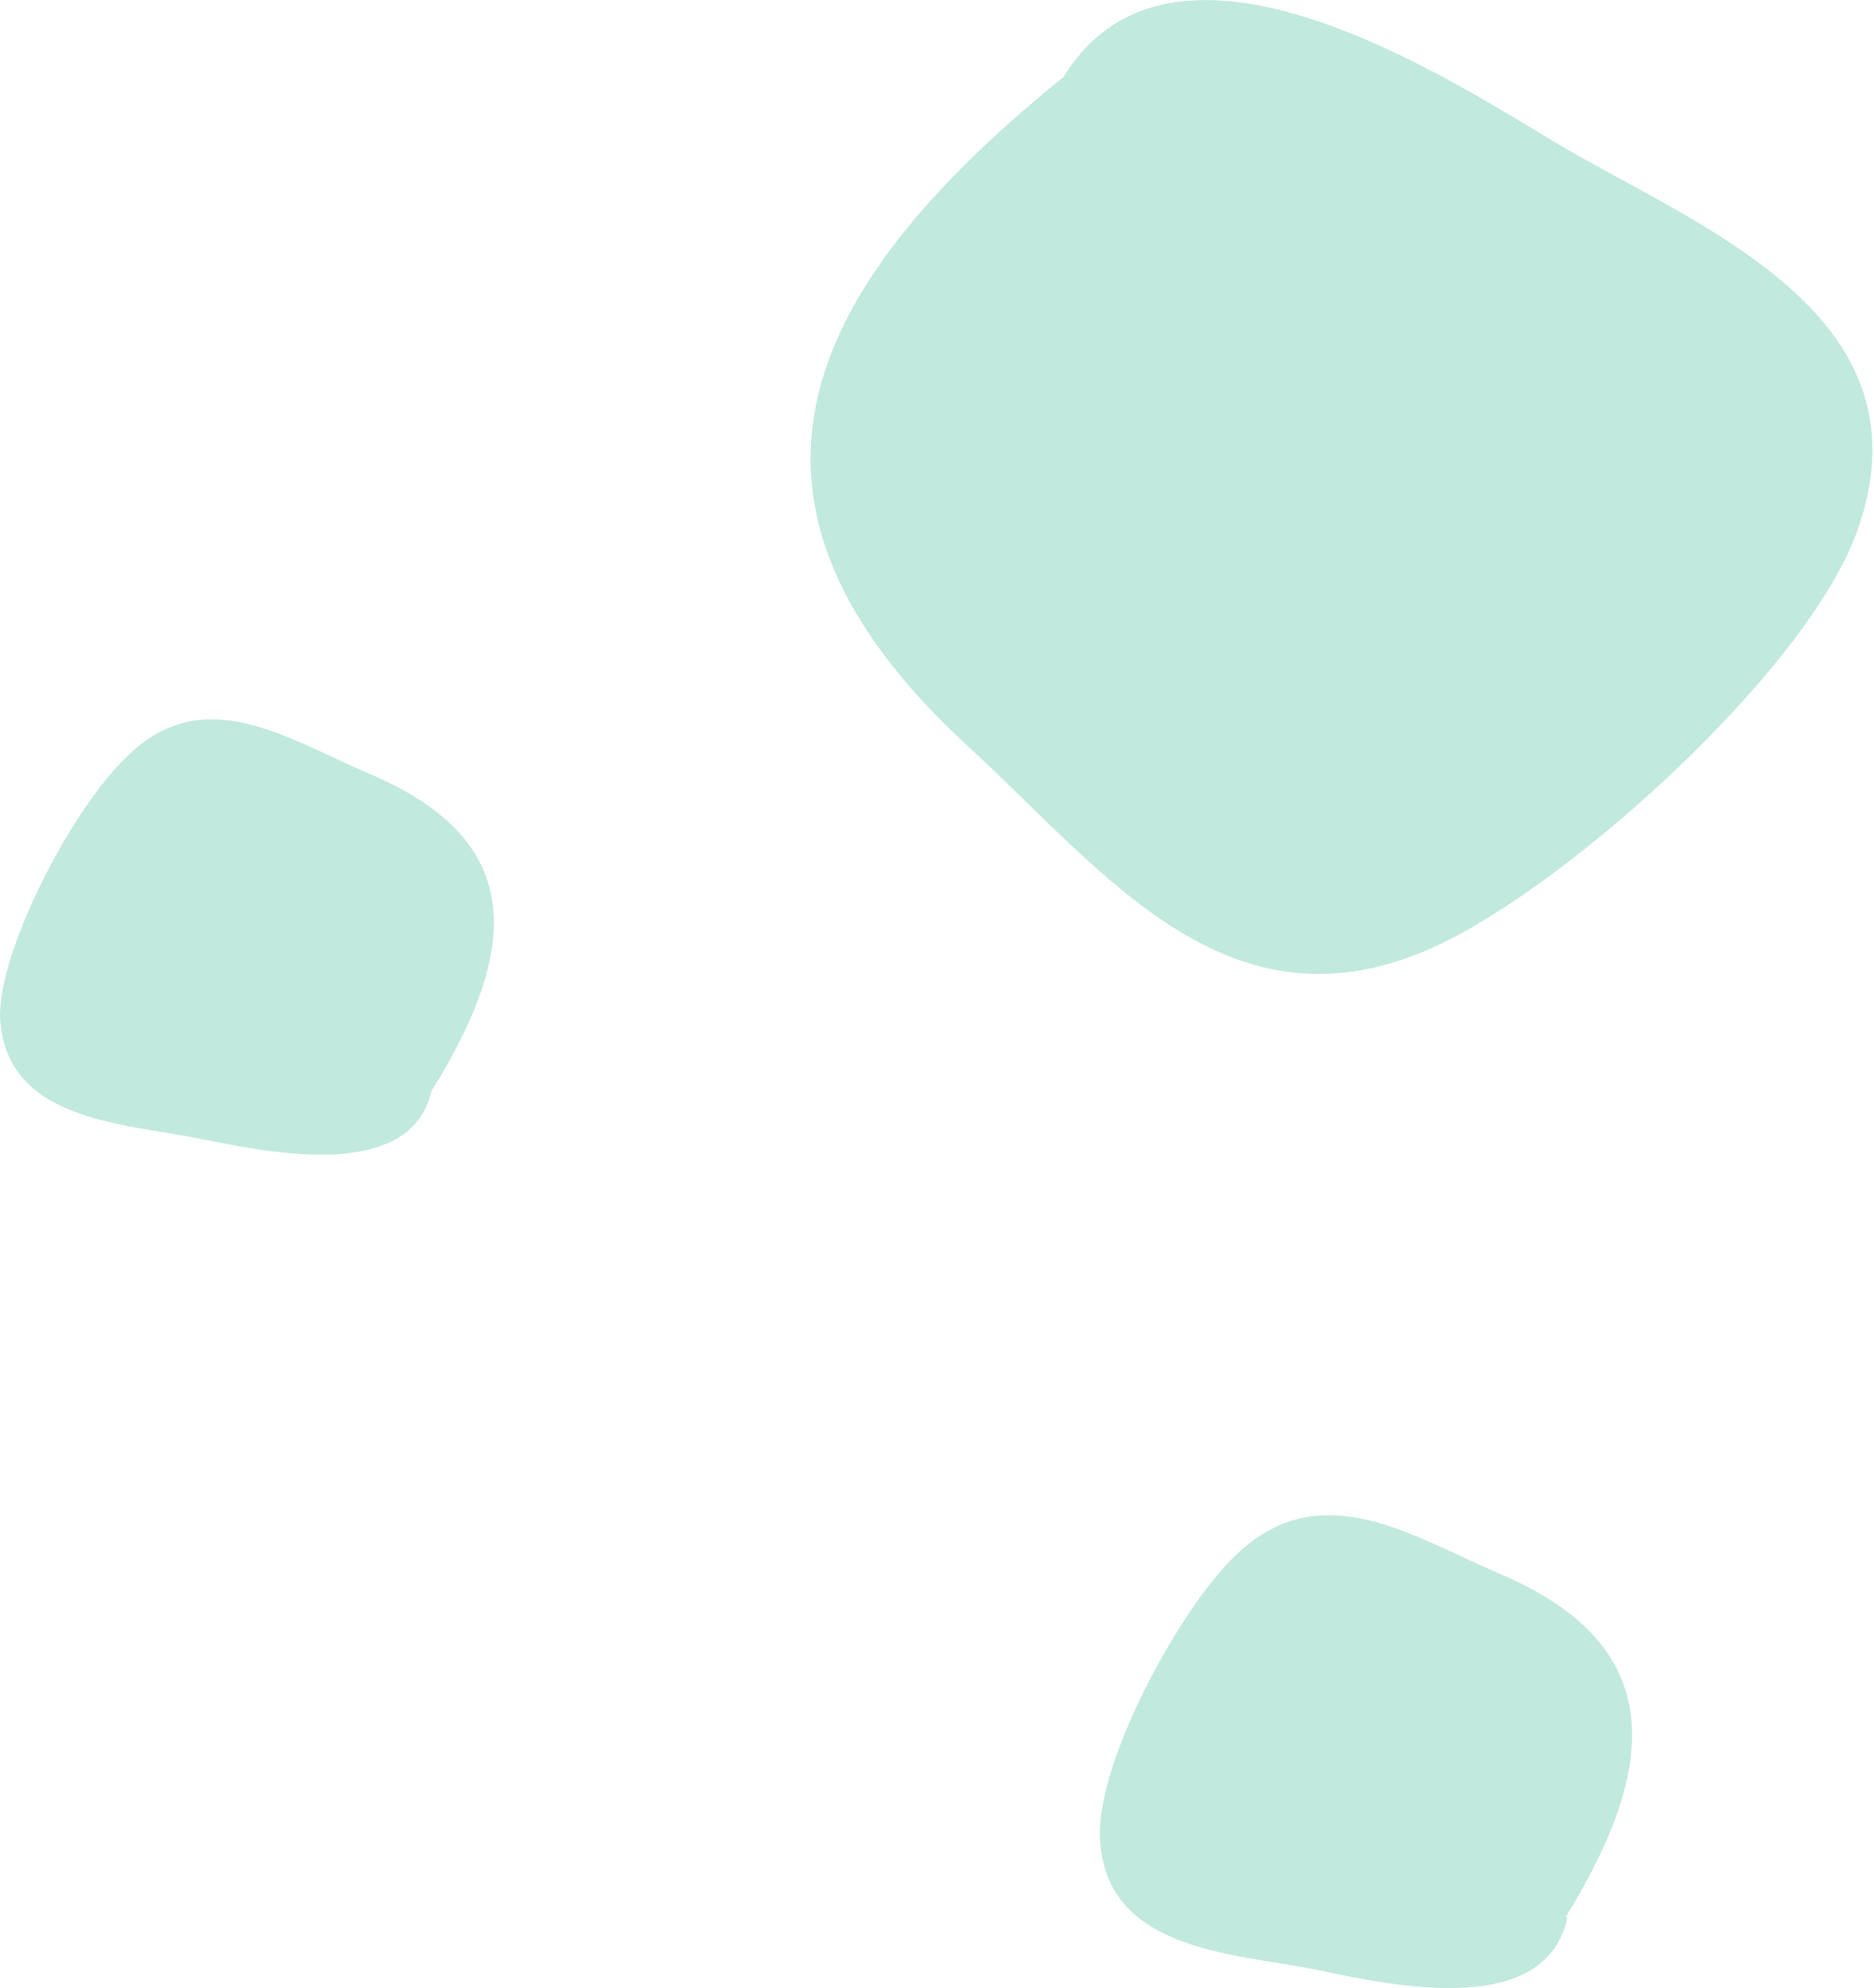
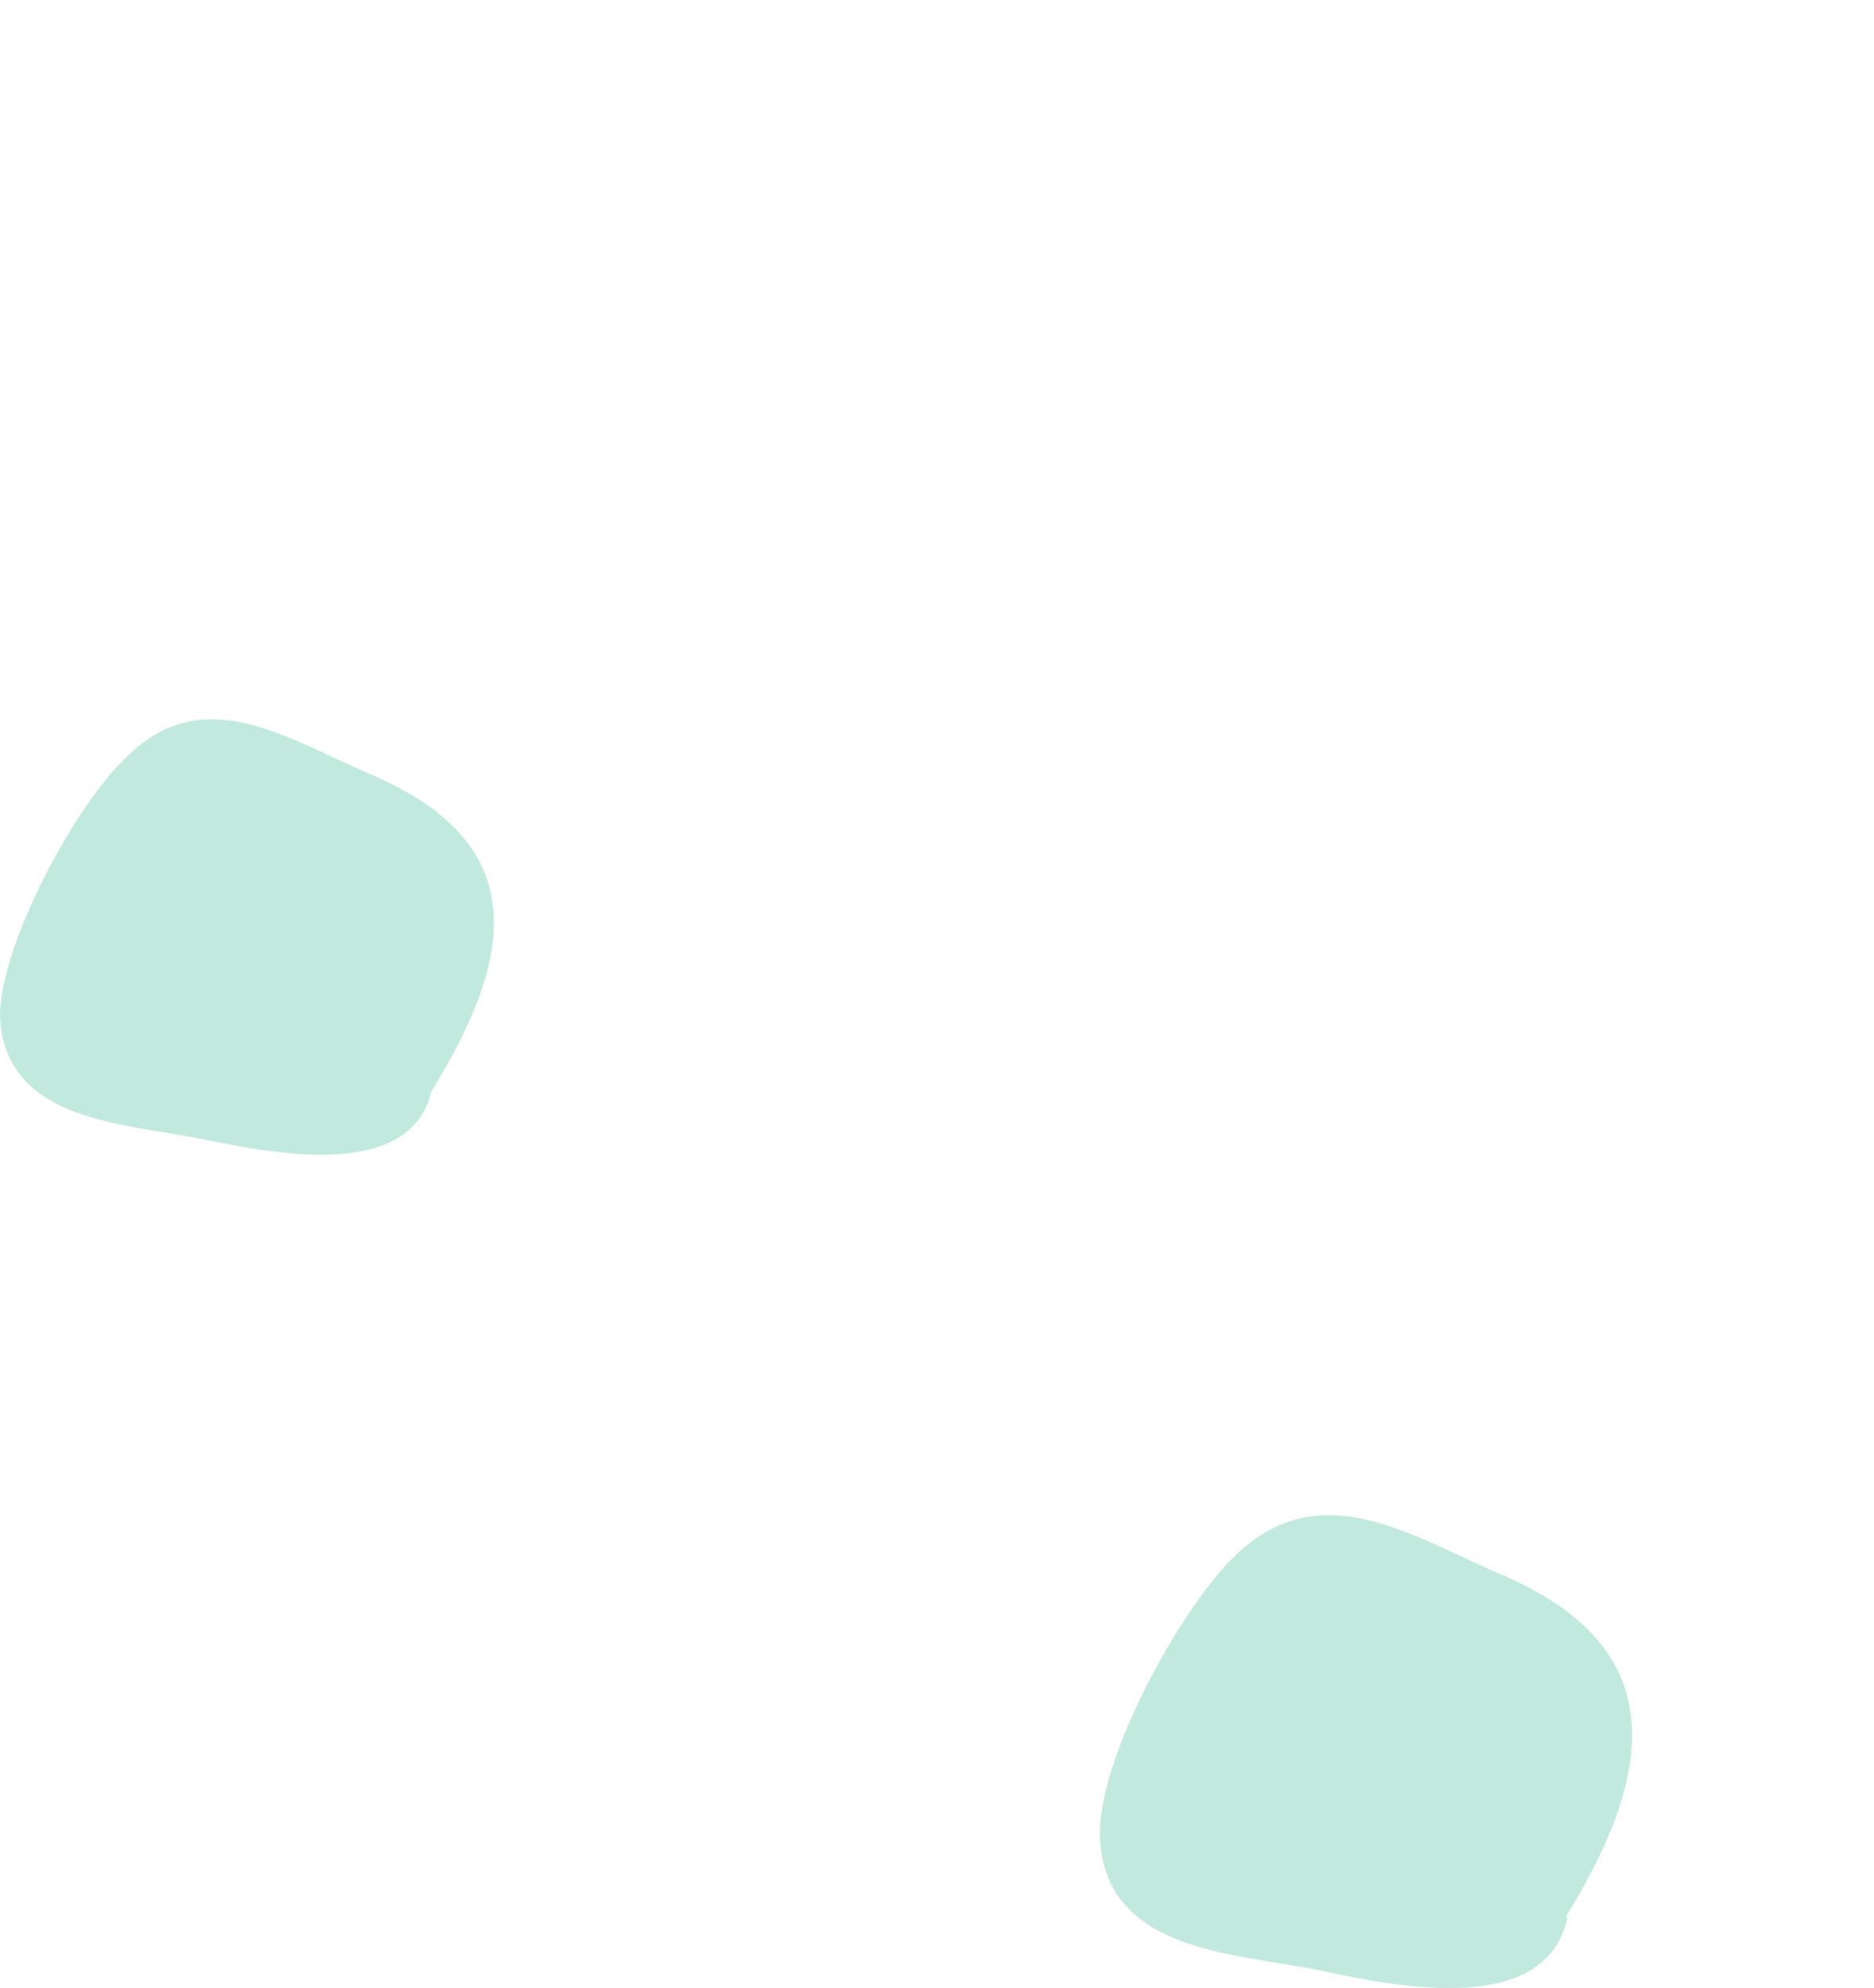
<svg xmlns="http://www.w3.org/2000/svg" viewBox="0 0 38.76 41.1">
  <defs>
    <style>.f77a2de9-fd3b-4a40-bbe4-2ffbc82720b0{fill:#c1e9de;}</style>
  </defs>
  <title>Ресурс 3ss2</title>
  <g id="54d4d8b1-4d43-482b-9e2c-ea426bcbfcbd" data-name="Слой 2">
    <g id="1d497531-5e28-4bed-9117-a2b57fe7b8c4" data-name="Слой 1">
-       <path class="f77a2de9-fd3b-4a40-bbe4-2ffbc82720b0" d="M22,1.59c-5.55,4.48-7.41,8.83-2,13.82,2.82,2.58,5.41,6.13,9.7,4.15,2.8-1.29,7.89-5.88,8.78-8.78C39.86,6.47,35.14,4.69,32.26,3,30,1.65,24.27-2.12,22,1.59" />
      <path class="f77a2de9-fd3b-4a40-bbe4-2ffbc82720b0" d="M8.93,22.55c1.8-2.91,2-5.17-1.31-6.56-1.68-.72-3.42-1.92-5-.34C1.52,16.68,0,19.57,0,21c.08,2.16,2.5,2.22,4.07,2.53,1.25.24,4.43,1,4.86-1" />
      <path class="f77a2de9-fd3b-4a40-bbe4-2ffbc82720b0" d="M32.38,39.64C34.33,36.48,34.49,34,31,32.53c-1.82-.78-3.7-2.07-5.46-.36-1.15,1.11-2.85,4.24-2.79,5.81.09,2.34,2.71,2.4,4.41,2.73,1.34.27,4.79,1.13,5.26-1.07" />
    </g>
  </g>
</svg>